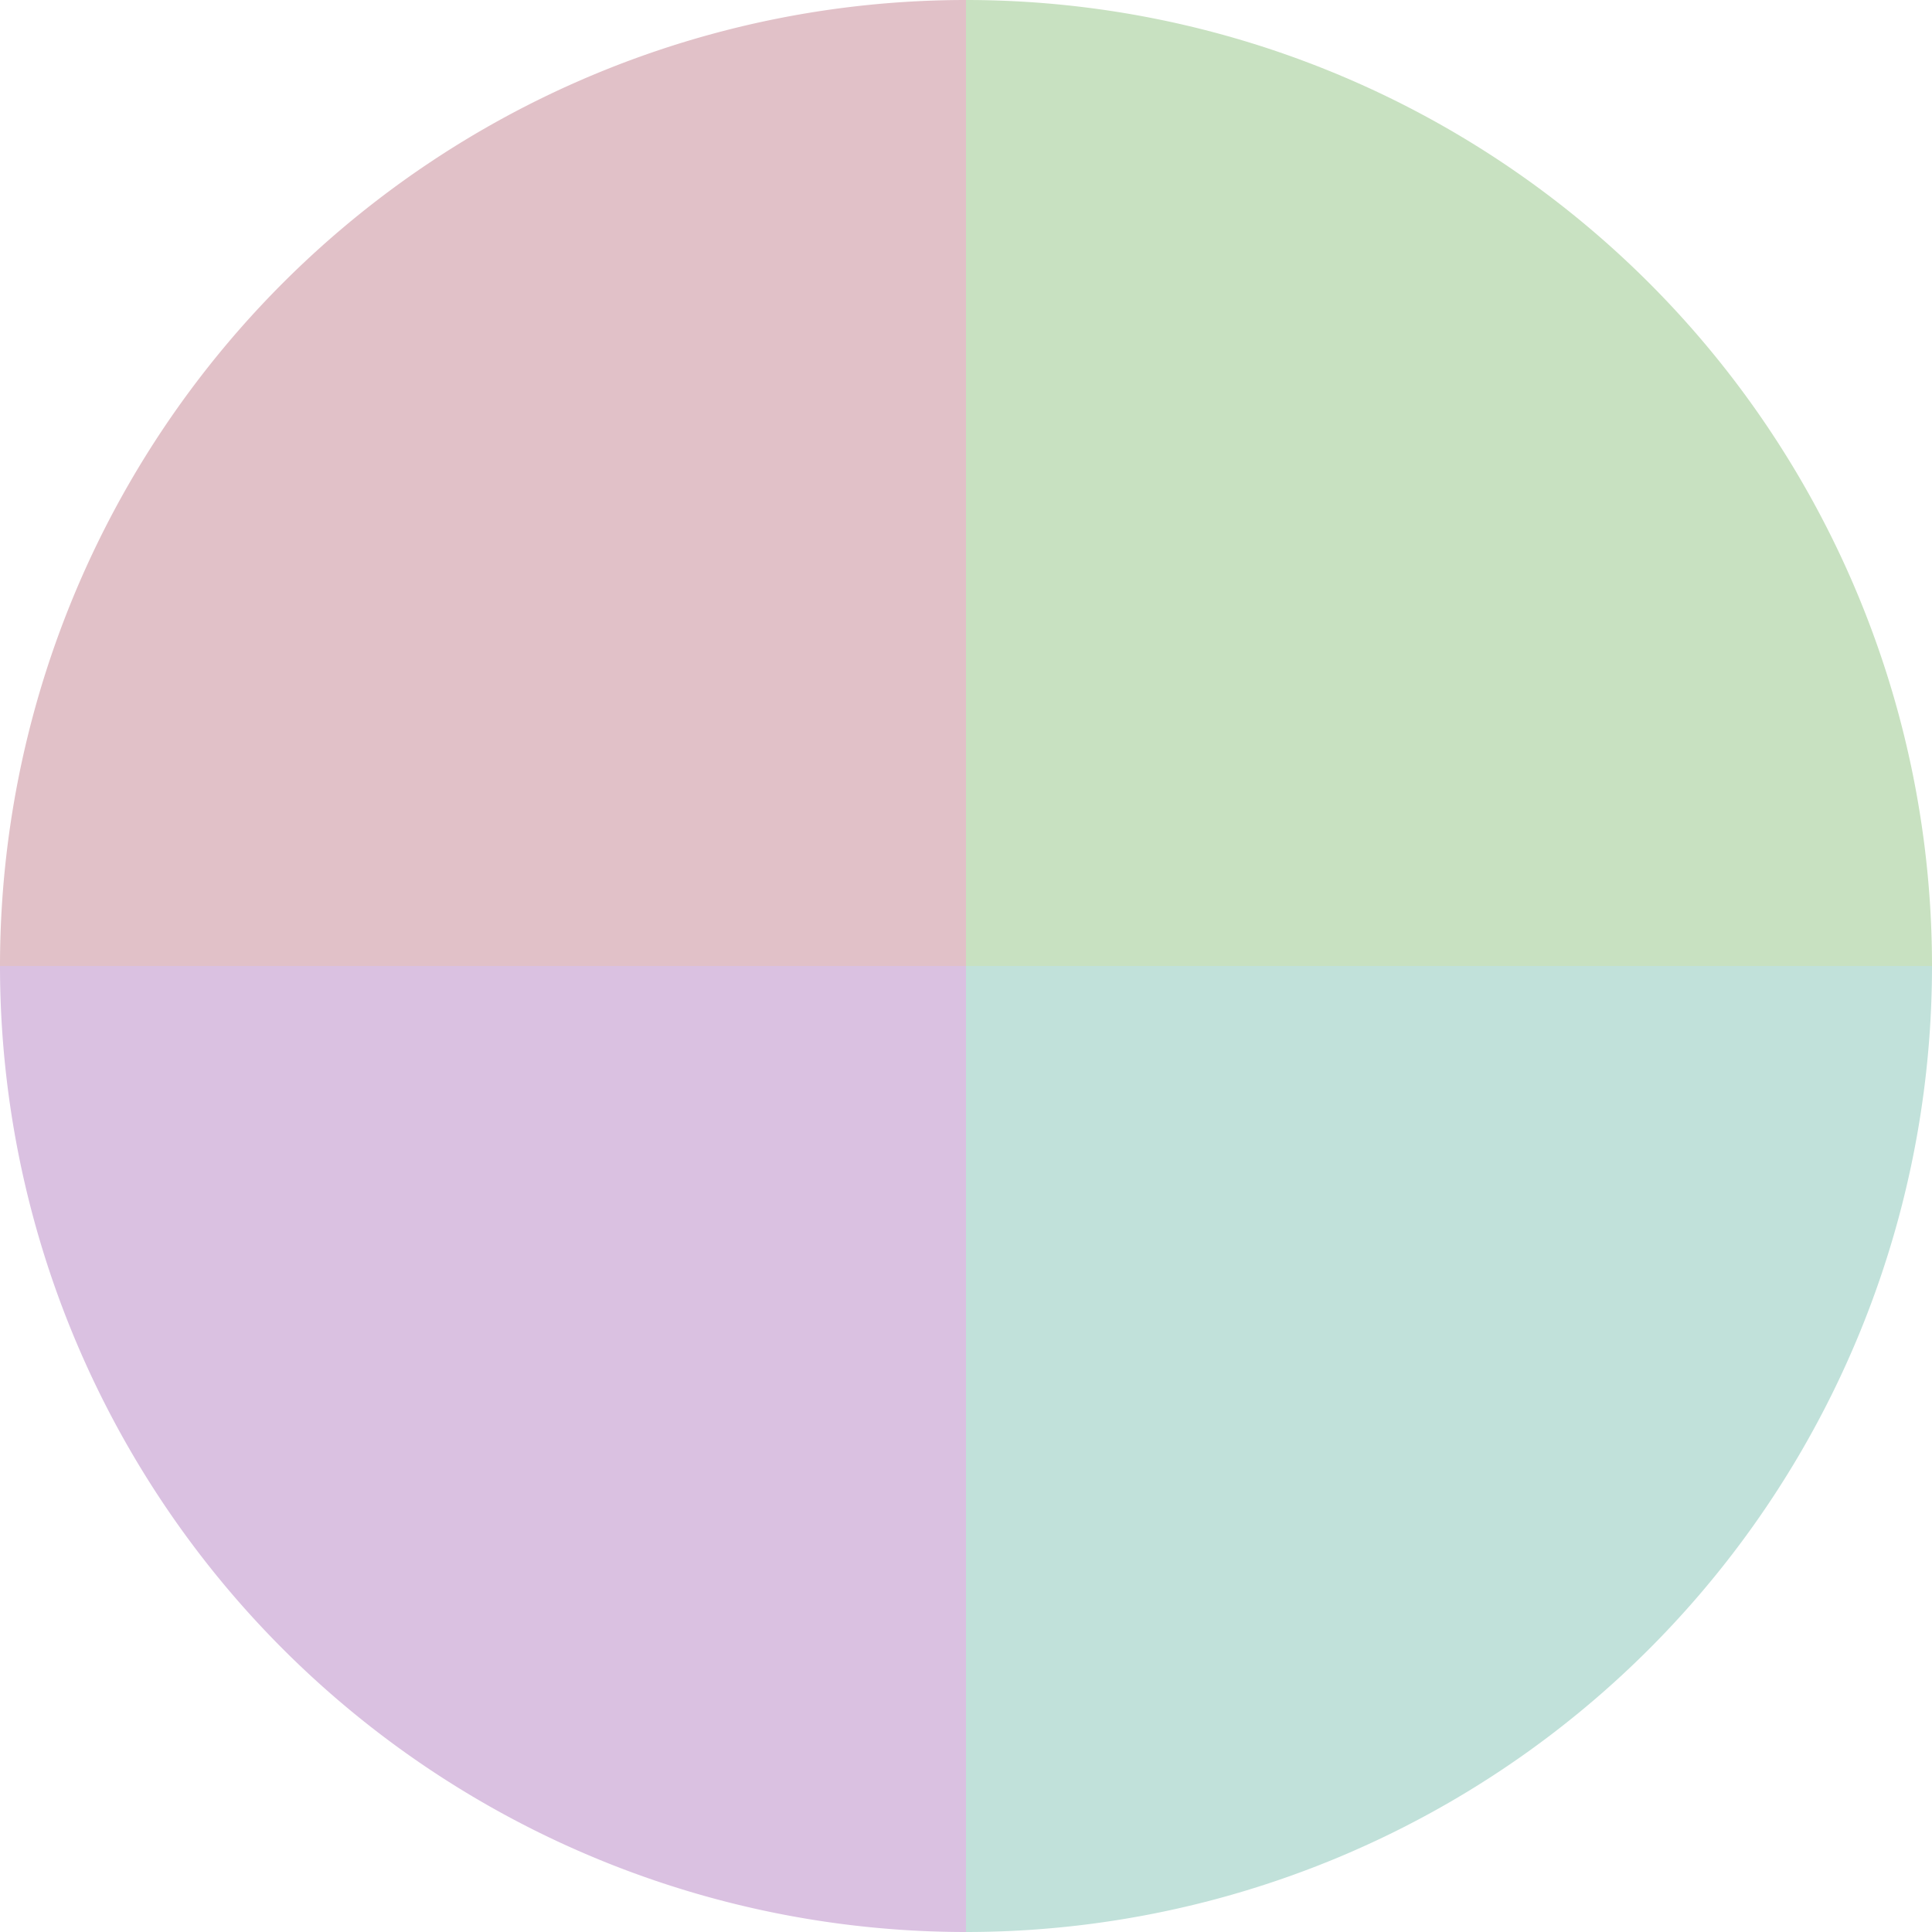
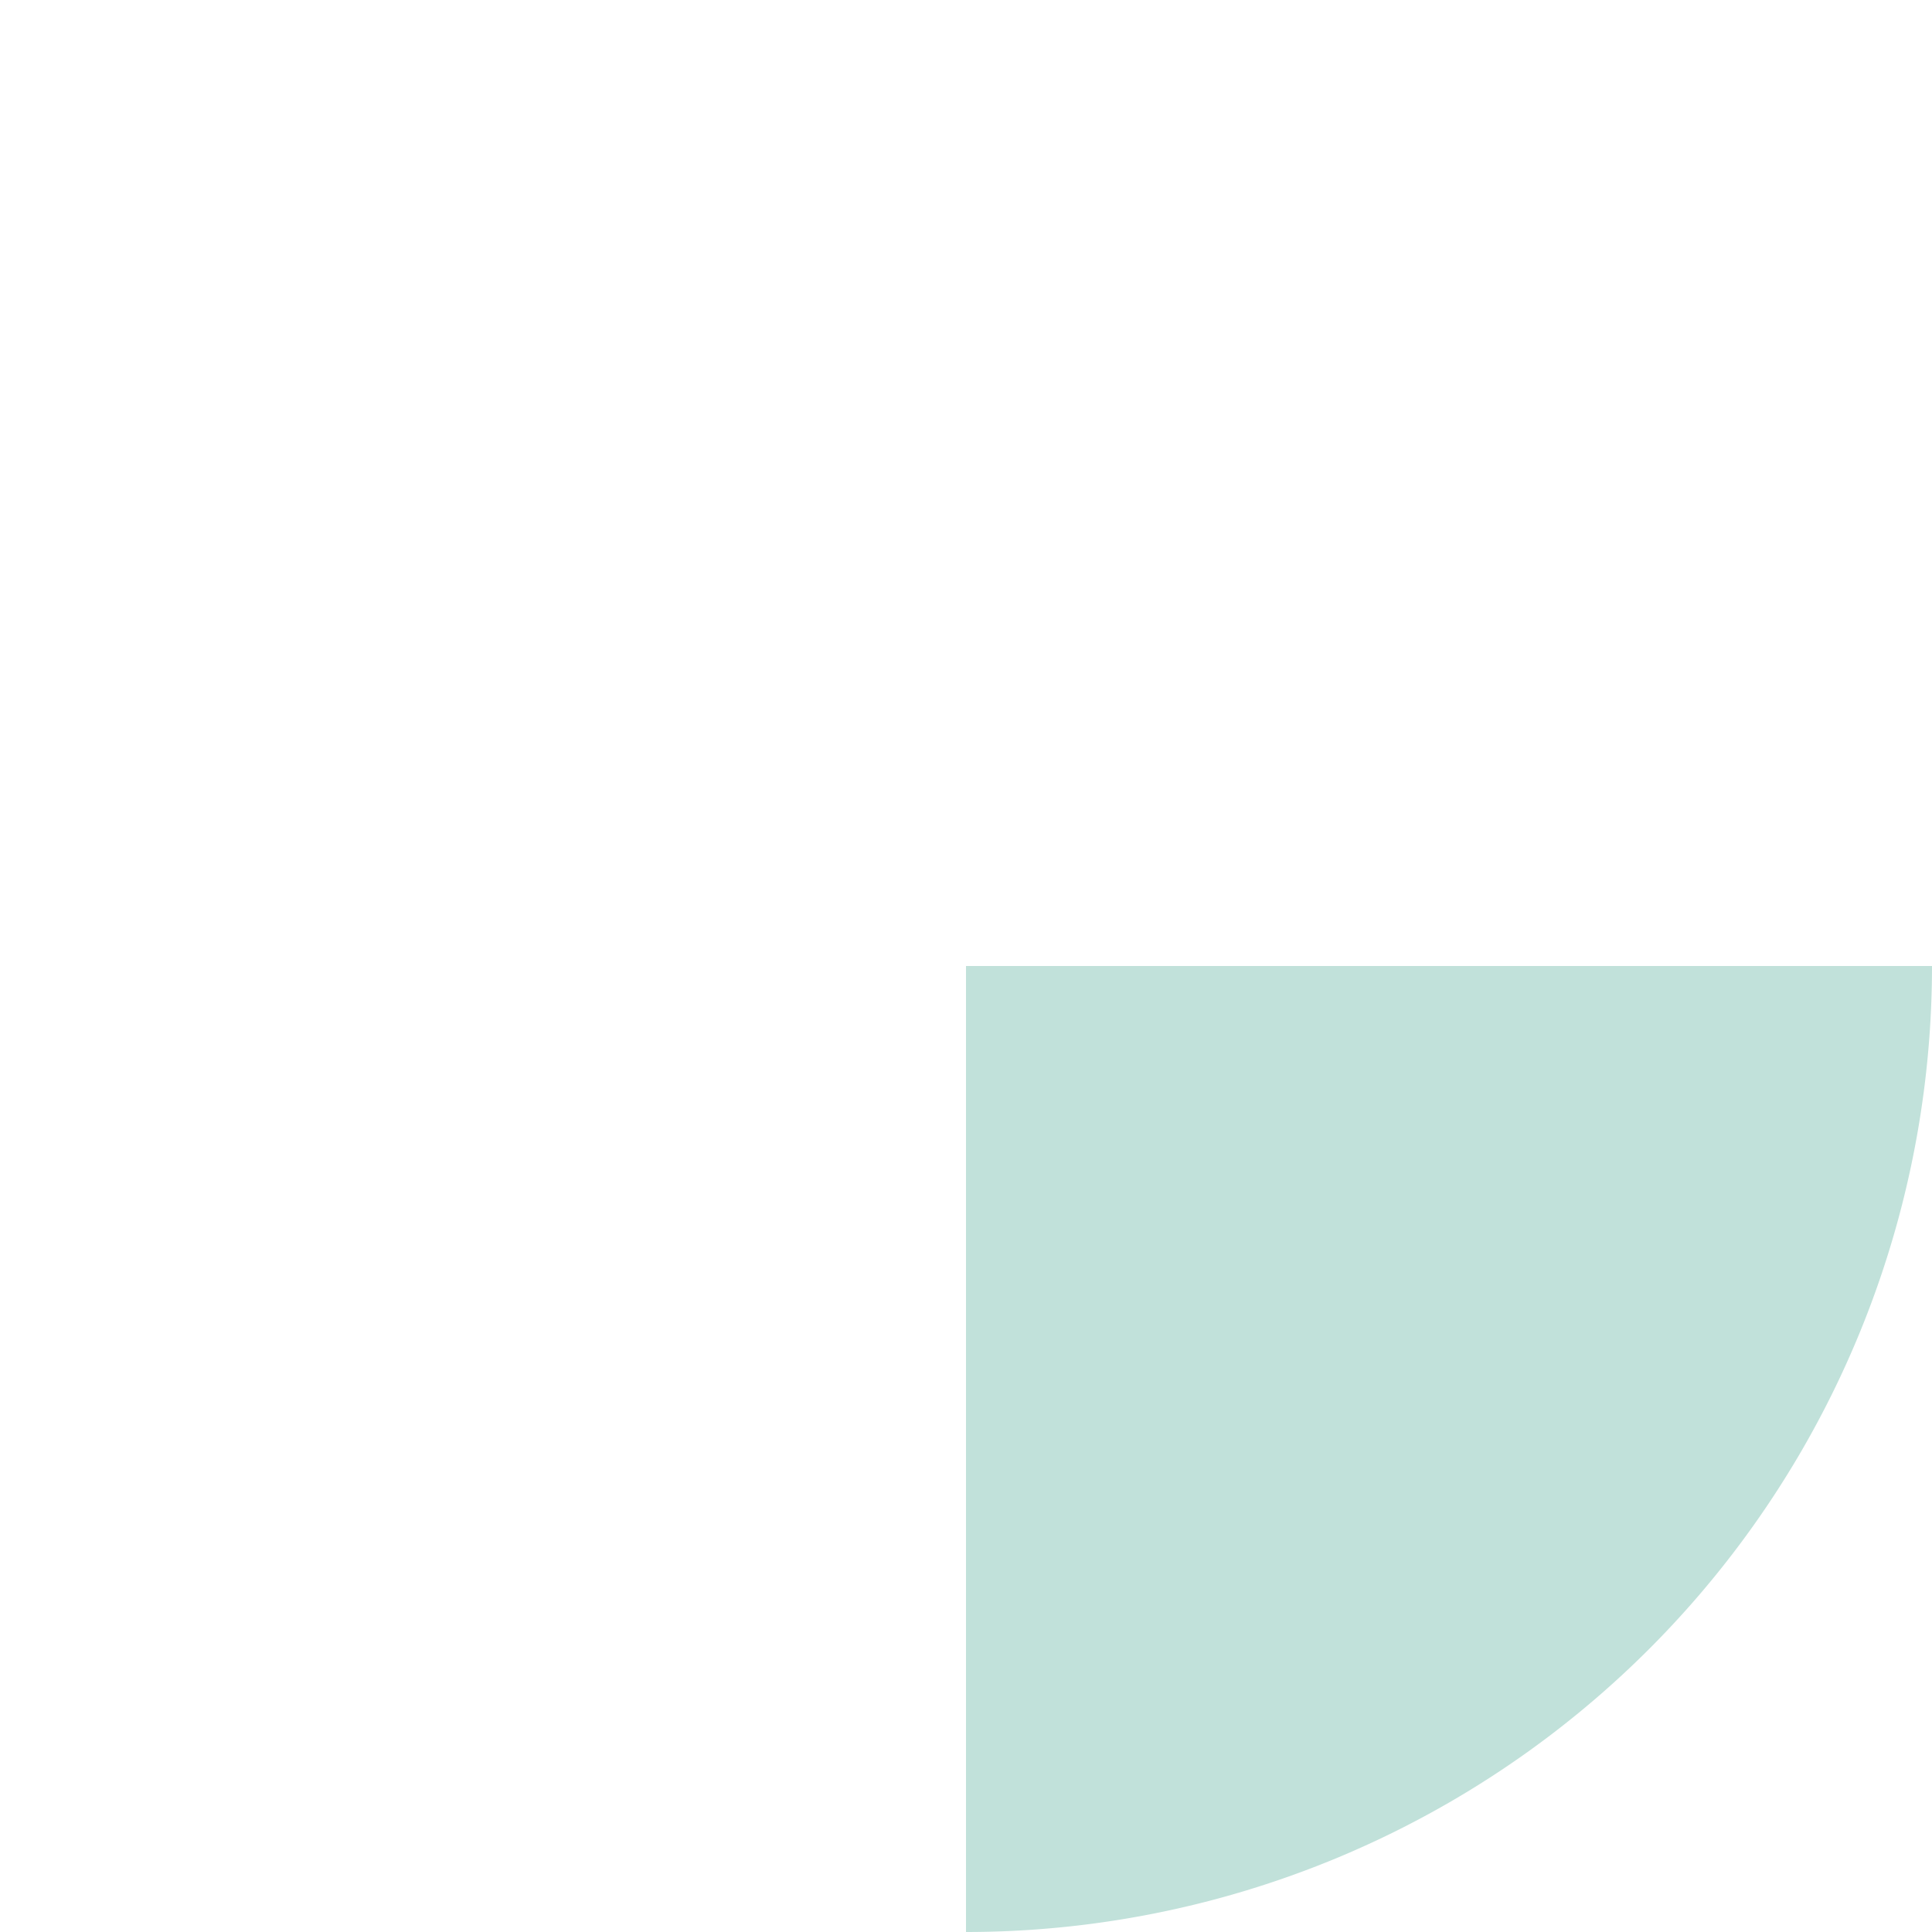
<svg xmlns="http://www.w3.org/2000/svg" width="500" height="500" viewBox="-1 -1 2 2">
-   <path d="M 0 -1               A 1,1 0 0,1 1 0             L 0,0              z" fill="#c8e1c1" />
  <path d="M 1 0               A 1,1 0 0,1 0 1             L 0,0              z" fill="#c1e1da" />
-   <path d="M 0 1               A 1,1 0 0,1 -1 0             L 0,0              z" fill="#dac1e1" />
-   <path d="M -1 0               A 1,1 0 0,1 -0 -1             L 0,0              z" fill="#e1c1c8" />
</svg>